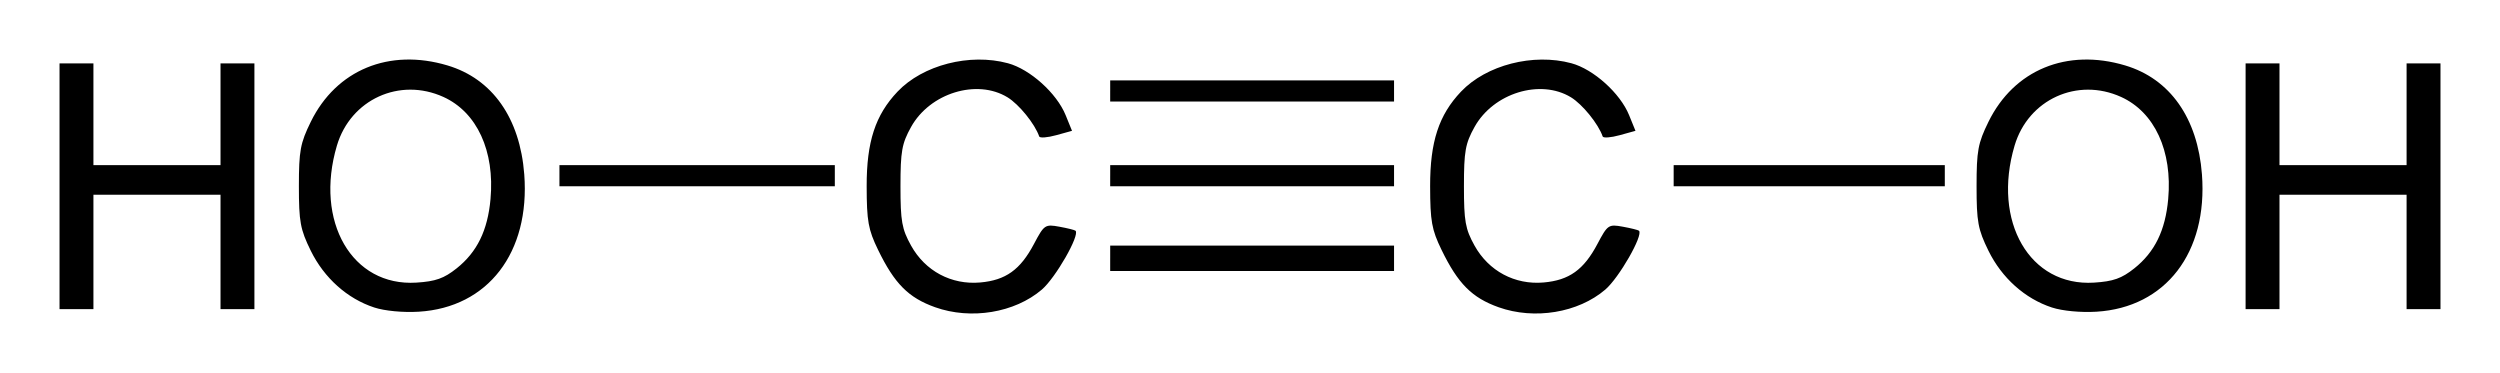
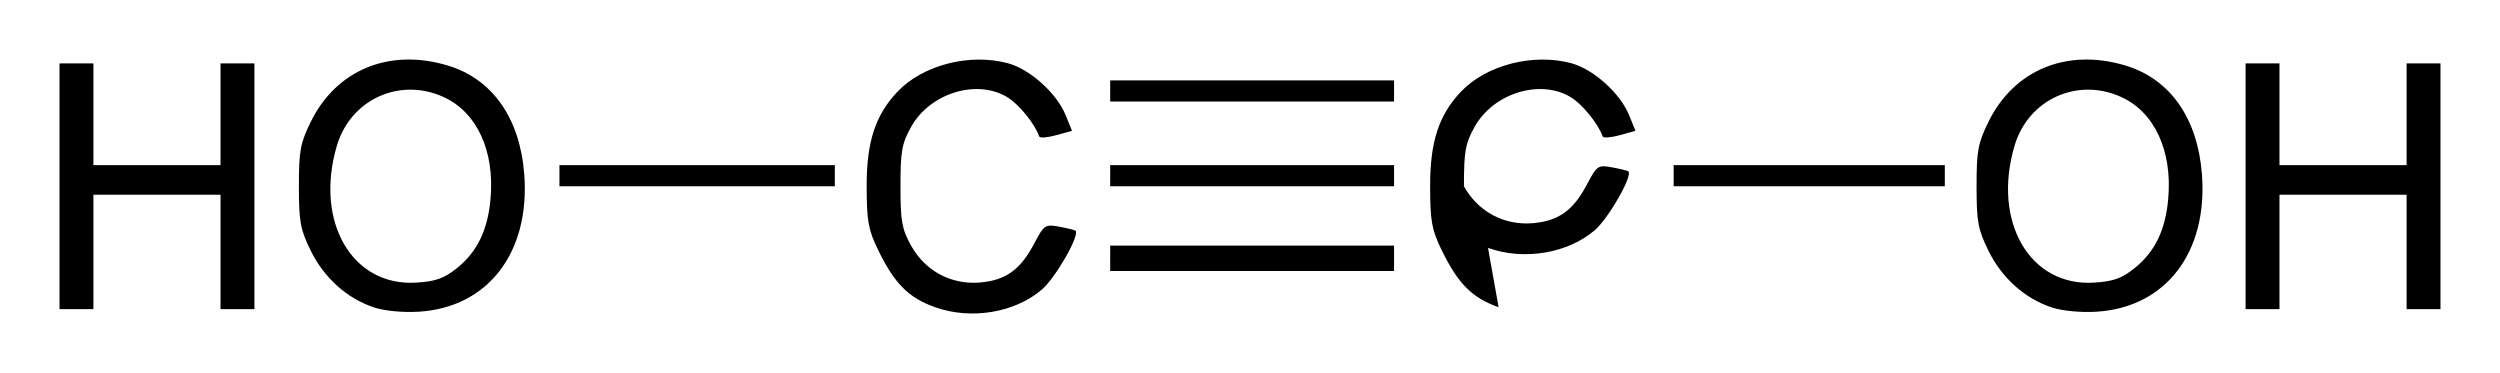
<svg xmlns="http://www.w3.org/2000/svg" width="420" height="62.67">
-   <path d="M183.306 815.88c-4.532-1.481-8.418-4.957-10.669-9.54-1.76-3.585-1.995-4.857-1.995-10.824 0-5.972.234-7.237 2.003-10.84 4.283-8.721 13.169-12.385 22.957-9.465 7.542 2.25 12.188 8.844 12.904 18.314.993 13.13-6.099 22.357-17.724 23.062-2.63.16-5.719-.132-7.476-.707zm13.838-6.575c3.442-2.745 5.213-6.365 5.691-11.635.733-8.08-2.274-14.603-7.911-17.162-7.358-3.342-15.59.417-17.893 8.169-3.792 12.77 2.551 23.707 13.351 23.023 3.233-.205 4.64-.703 6.762-2.395zm80.39 6.532c-4.483-1.599-6.825-3.954-9.59-9.645-1.65-3.394-1.904-4.814-1.915-10.676-.015-7.474 1.45-11.965 5.185-15.901 4.247-4.476 12.134-6.504 18.547-4.77 3.718 1.006 8.192 5.03 9.693 8.717l1.073 2.637-2.665.736c-1.465.406-2.746.5-2.846.21-.722-2.103-3.39-5.398-5.328-6.58-5.149-3.139-13.033-.712-16.199 4.987-1.548 2.787-1.78 4.08-1.78 9.964s.232 7.177 1.78 9.965c2.377 4.278 6.774 6.623 11.619 6.195 4.28-.377 6.736-2.136 9.022-6.46 1.713-3.24 1.872-3.348 4.27-2.91 1.37.25 2.594.555 2.719.678.753.74-3.354 7.911-5.661 9.887-4.553 3.897-11.903 5.113-17.924 2.966zm94.662 0c-4.483-1.599-6.825-3.954-9.59-9.645-1.65-3.394-1.904-4.814-1.915-10.676-.015-7.474 1.45-11.965 5.185-15.901 4.247-4.476 12.134-6.504 18.547-4.77 3.718 1.006 8.192 5.03 9.693 8.717l1.073 2.637-2.665.736c-1.466.406-2.746.5-2.846.21-.722-2.103-3.39-5.398-5.328-6.58-5.149-3.139-13.033-.712-16.199 4.987-1.548 2.787-1.78 4.08-1.78 9.964s.232 7.177 1.78 9.965c2.377 4.278 6.774 6.623 11.619 6.195 4.28-.377 6.736-2.136 9.022-6.46 1.713-3.24 1.872-3.348 4.27-2.91 1.37.25 2.593.555 2.719.678.753.74-3.354 7.911-5.662 9.887-4.553 3.897-11.902 5.113-17.923 2.966zm92.96.043c-4.531-1.481-8.418-4.957-10.668-9.54-1.76-3.585-1.995-4.857-1.995-10.824 0-5.972.233-7.237 2.002-10.84 4.283-8.721 13.17-12.385 22.957-9.465 7.543 2.25 12.188 8.844 12.905 18.314.993 13.13-6.1 22.357-17.725 23.062-2.63.16-5.718-.132-7.475-.707zm13.838-6.575c3.443-2.745 5.214-6.365 5.692-11.635.732-8.08-2.275-14.603-7.911-17.162-7.358-3.342-15.591.417-17.893 8.169-3.792 12.77 2.55 23.707 13.35 23.023 3.233-.205 4.64-.703 6.762-2.395zM130.43 795.516v-20.64h5.694v17.081h21.352v-17.081h5.694v41.28h-5.694V796.94h-21.352v19.217h-5.694v-20.64zm367.26 0v-20.64h5.693v17.081h21.353v-17.081h5.694v41.28h-5.694V796.94h-21.353v19.217h-5.694v-20.64zm-190.748 12.1v-2.136h47.687v4.271H306.94v-2.135zm-92.527-13.88v-1.779h46.264v3.56h-46.264v-1.78zm92.527 0v-1.779h47.687v3.56H306.94v-1.78zm94.662 0v-1.779h45.552v3.56h-45.552v-1.78zm-94.662-14.234v-1.78h47.687v3.56H306.94v-1.78z" style="fill:#000" transform="translate(-120.429 -764.22)" />
+   <path d="M183.306 815.88c-4.532-1.481-8.418-4.957-10.669-9.54-1.76-3.585-1.995-4.857-1.995-10.824 0-5.972.234-7.237 2.003-10.84 4.283-8.721 13.169-12.385 22.957-9.465 7.542 2.25 12.188 8.844 12.904 18.314.993 13.13-6.099 22.357-17.724 23.062-2.63.16-5.719-.132-7.476-.707zm13.838-6.575c3.442-2.745 5.213-6.365 5.691-11.635.733-8.08-2.274-14.603-7.911-17.162-7.358-3.342-15.59.417-17.893 8.169-3.792 12.77 2.551 23.707 13.351 23.023 3.233-.205 4.64-.703 6.762-2.395zm80.39 6.532c-4.483-1.599-6.825-3.954-9.59-9.645-1.65-3.394-1.904-4.814-1.915-10.676-.015-7.474 1.45-11.965 5.185-15.901 4.247-4.476 12.134-6.504 18.547-4.77 3.718 1.006 8.192 5.03 9.693 8.717l1.073 2.637-2.665.736c-1.465.406-2.746.5-2.846.21-.722-2.103-3.39-5.398-5.328-6.58-5.149-3.139-13.033-.712-16.199 4.987-1.548 2.787-1.78 4.08-1.78 9.964s.232 7.177 1.78 9.965c2.377 4.278 6.774 6.623 11.619 6.195 4.28-.377 6.736-2.136 9.022-6.46 1.713-3.24 1.872-3.348 4.27-2.91 1.37.25 2.594.555 2.719.678.753.74-3.354 7.911-5.661 9.887-4.553 3.897-11.903 5.113-17.924 2.966zm94.662 0c-4.483-1.599-6.825-3.954-9.59-9.645-1.65-3.394-1.904-4.814-1.915-10.676-.015-7.474 1.45-11.965 5.185-15.901 4.247-4.476 12.134-6.504 18.547-4.77 3.718 1.006 8.192 5.03 9.693 8.717l1.073 2.637-2.665.736c-1.466.406-2.746.5-2.846.21-.722-2.103-3.39-5.398-5.328-6.58-5.149-3.139-13.033-.712-16.199 4.987-1.548 2.787-1.78 4.08-1.78 9.964c2.377 4.278 6.774 6.623 11.619 6.195 4.28-.377 6.736-2.136 9.022-6.46 1.713-3.24 1.872-3.348 4.27-2.91 1.37.25 2.593.555 2.719.678.753.74-3.354 7.911-5.662 9.887-4.553 3.897-11.902 5.113-17.923 2.966zm92.96.043c-4.531-1.481-8.418-4.957-10.668-9.54-1.76-3.585-1.995-4.857-1.995-10.824 0-5.972.233-7.237 2.002-10.84 4.283-8.721 13.17-12.385 22.957-9.465 7.543 2.25 12.188 8.844 12.905 18.314.993 13.13-6.1 22.357-17.725 23.062-2.63.16-5.718-.132-7.475-.707zm13.838-6.575c3.443-2.745 5.214-6.365 5.692-11.635.732-8.08-2.275-14.603-7.911-17.162-7.358-3.342-15.591.417-17.893 8.169-3.792 12.77 2.55 23.707 13.35 23.023 3.233-.205 4.64-.703 6.762-2.395zM130.43 795.516v-20.64h5.694v17.081h21.352v-17.081h5.694v41.28h-5.694V796.94h-21.352v19.217h-5.694v-20.64zm367.26 0v-20.64h5.693v17.081h21.353v-17.081h5.694v41.28h-5.694V796.94h-21.353v19.217h-5.694v-20.64zm-190.748 12.1v-2.136h47.687v4.271H306.94v-2.135zm-92.527-13.88v-1.779h46.264v3.56h-46.264v-1.78zm92.527 0v-1.779h47.687v3.56H306.94v-1.78zm94.662 0v-1.779h45.552v3.56h-45.552v-1.78zm-94.662-14.234v-1.78h47.687v3.56H306.94v-1.78z" style="fill:#000" transform="translate(-120.429 -764.22)" />
</svg>